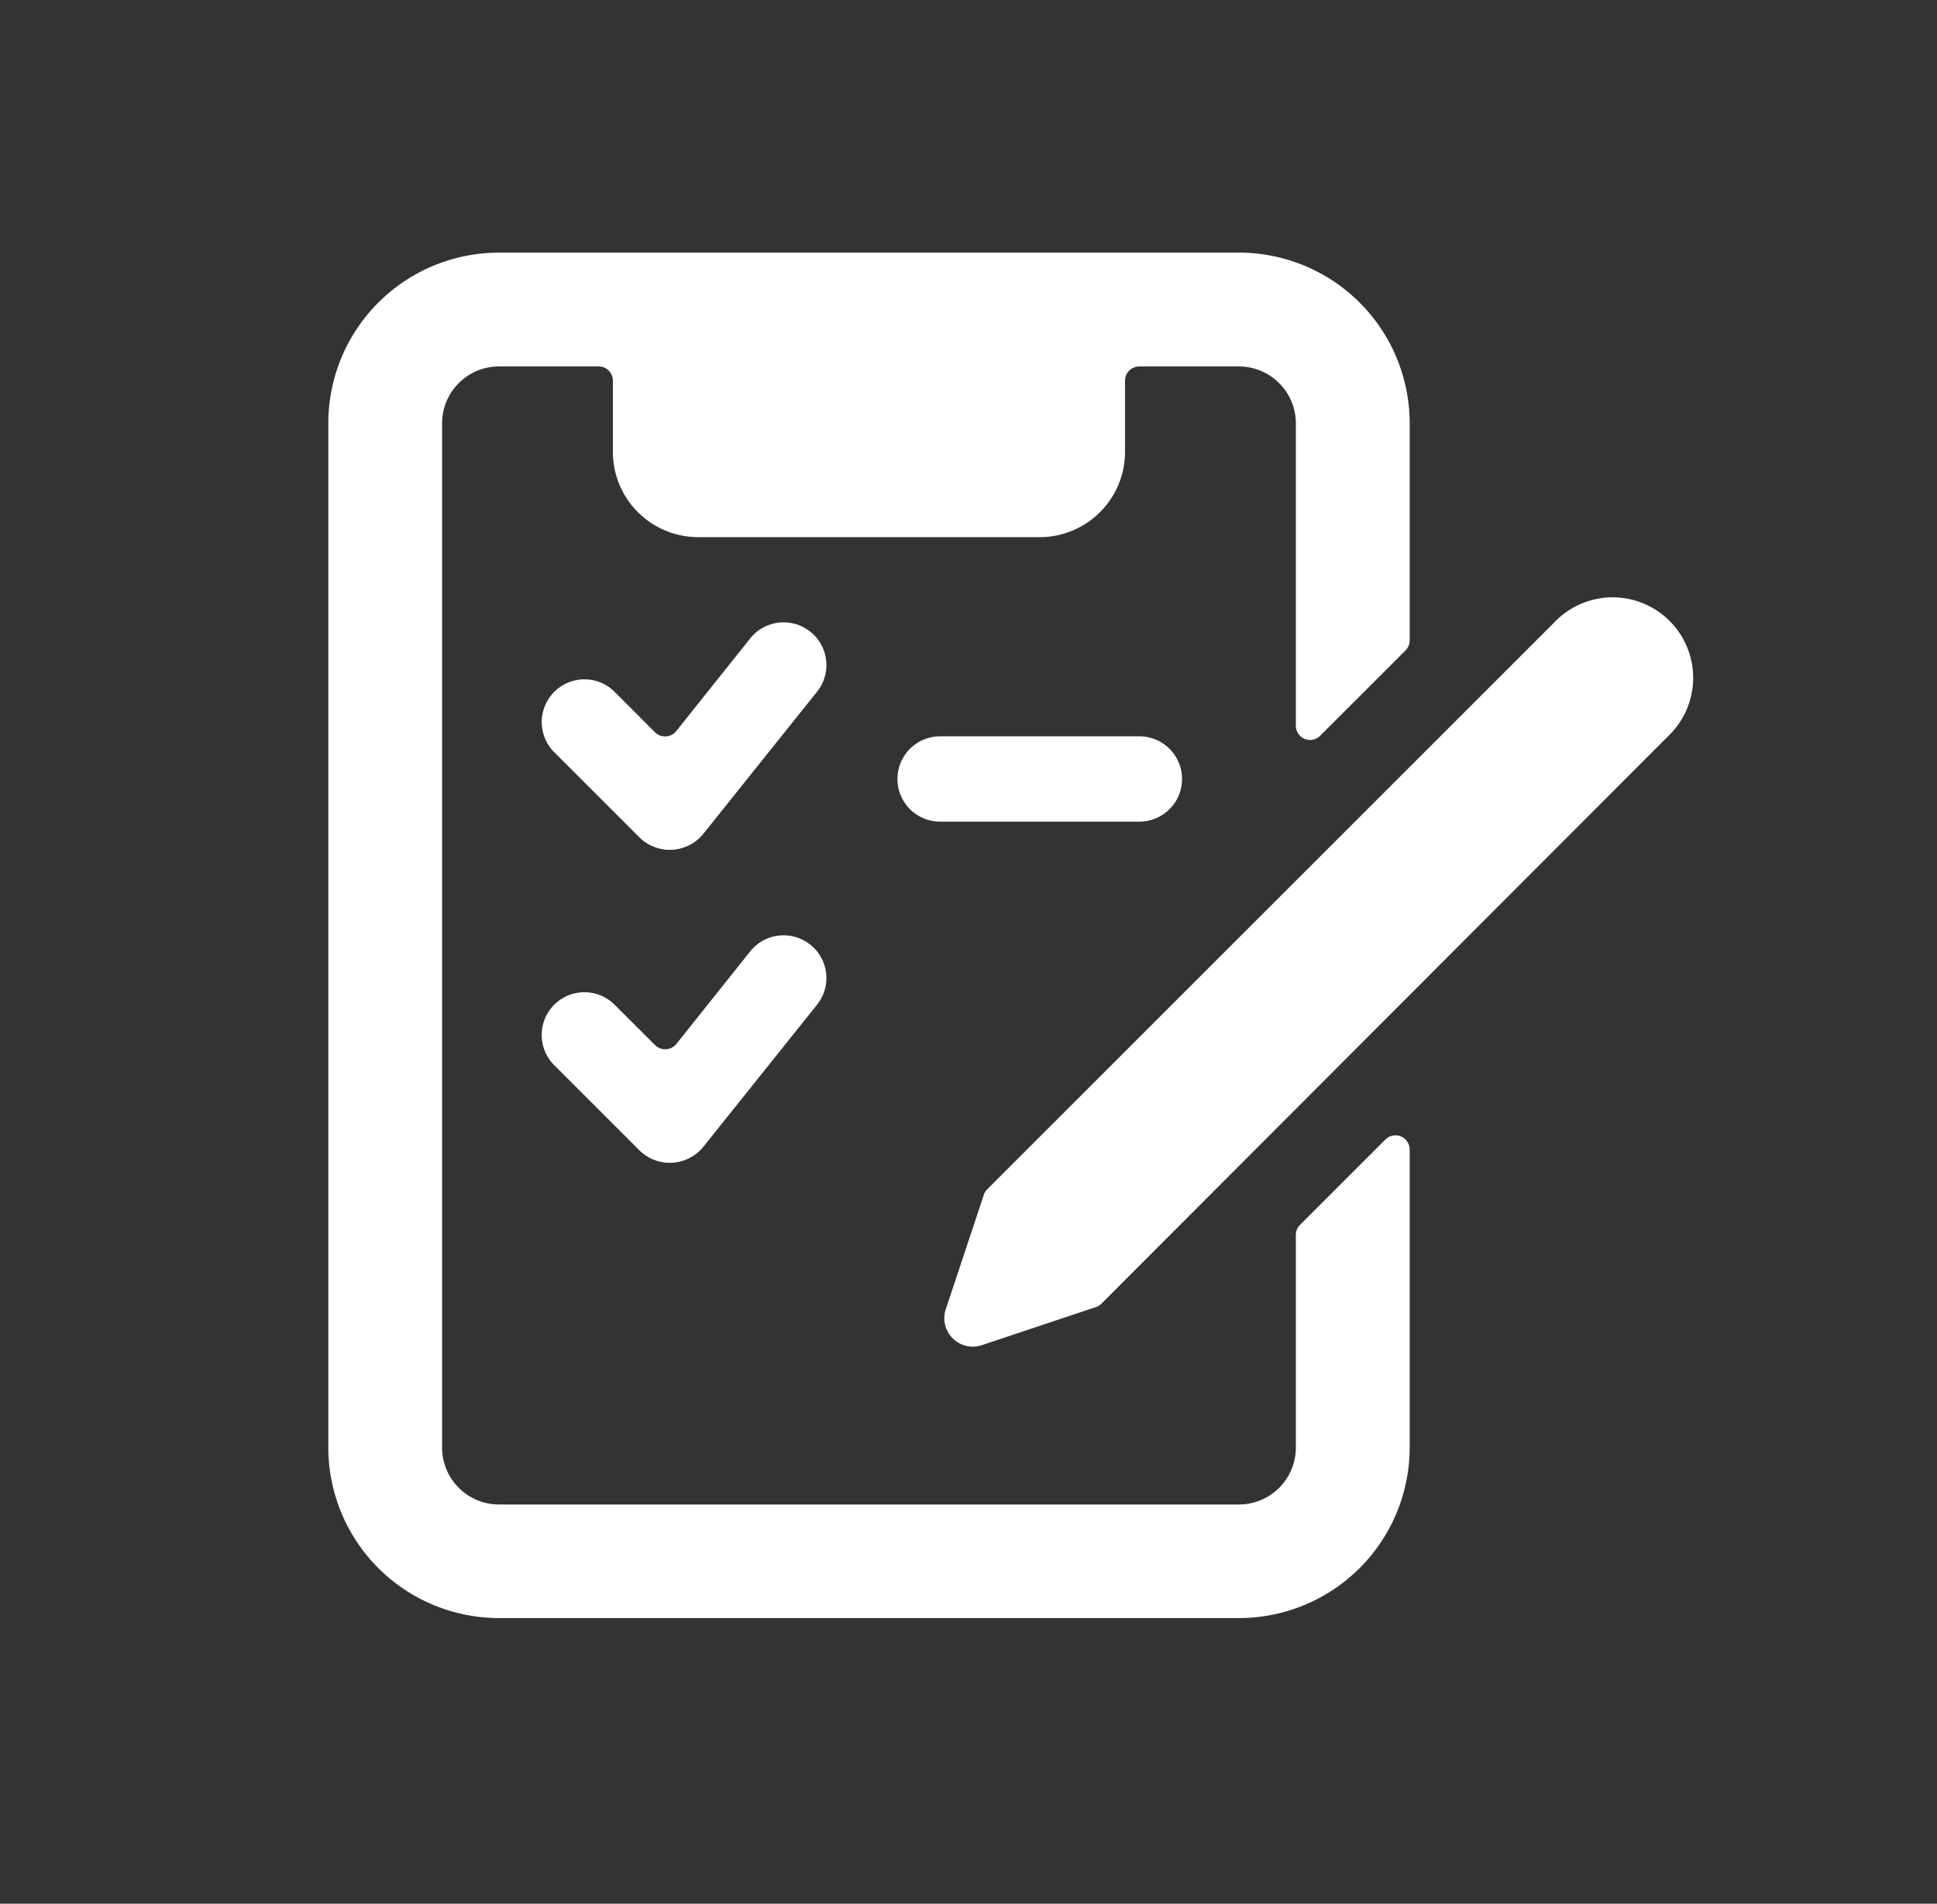
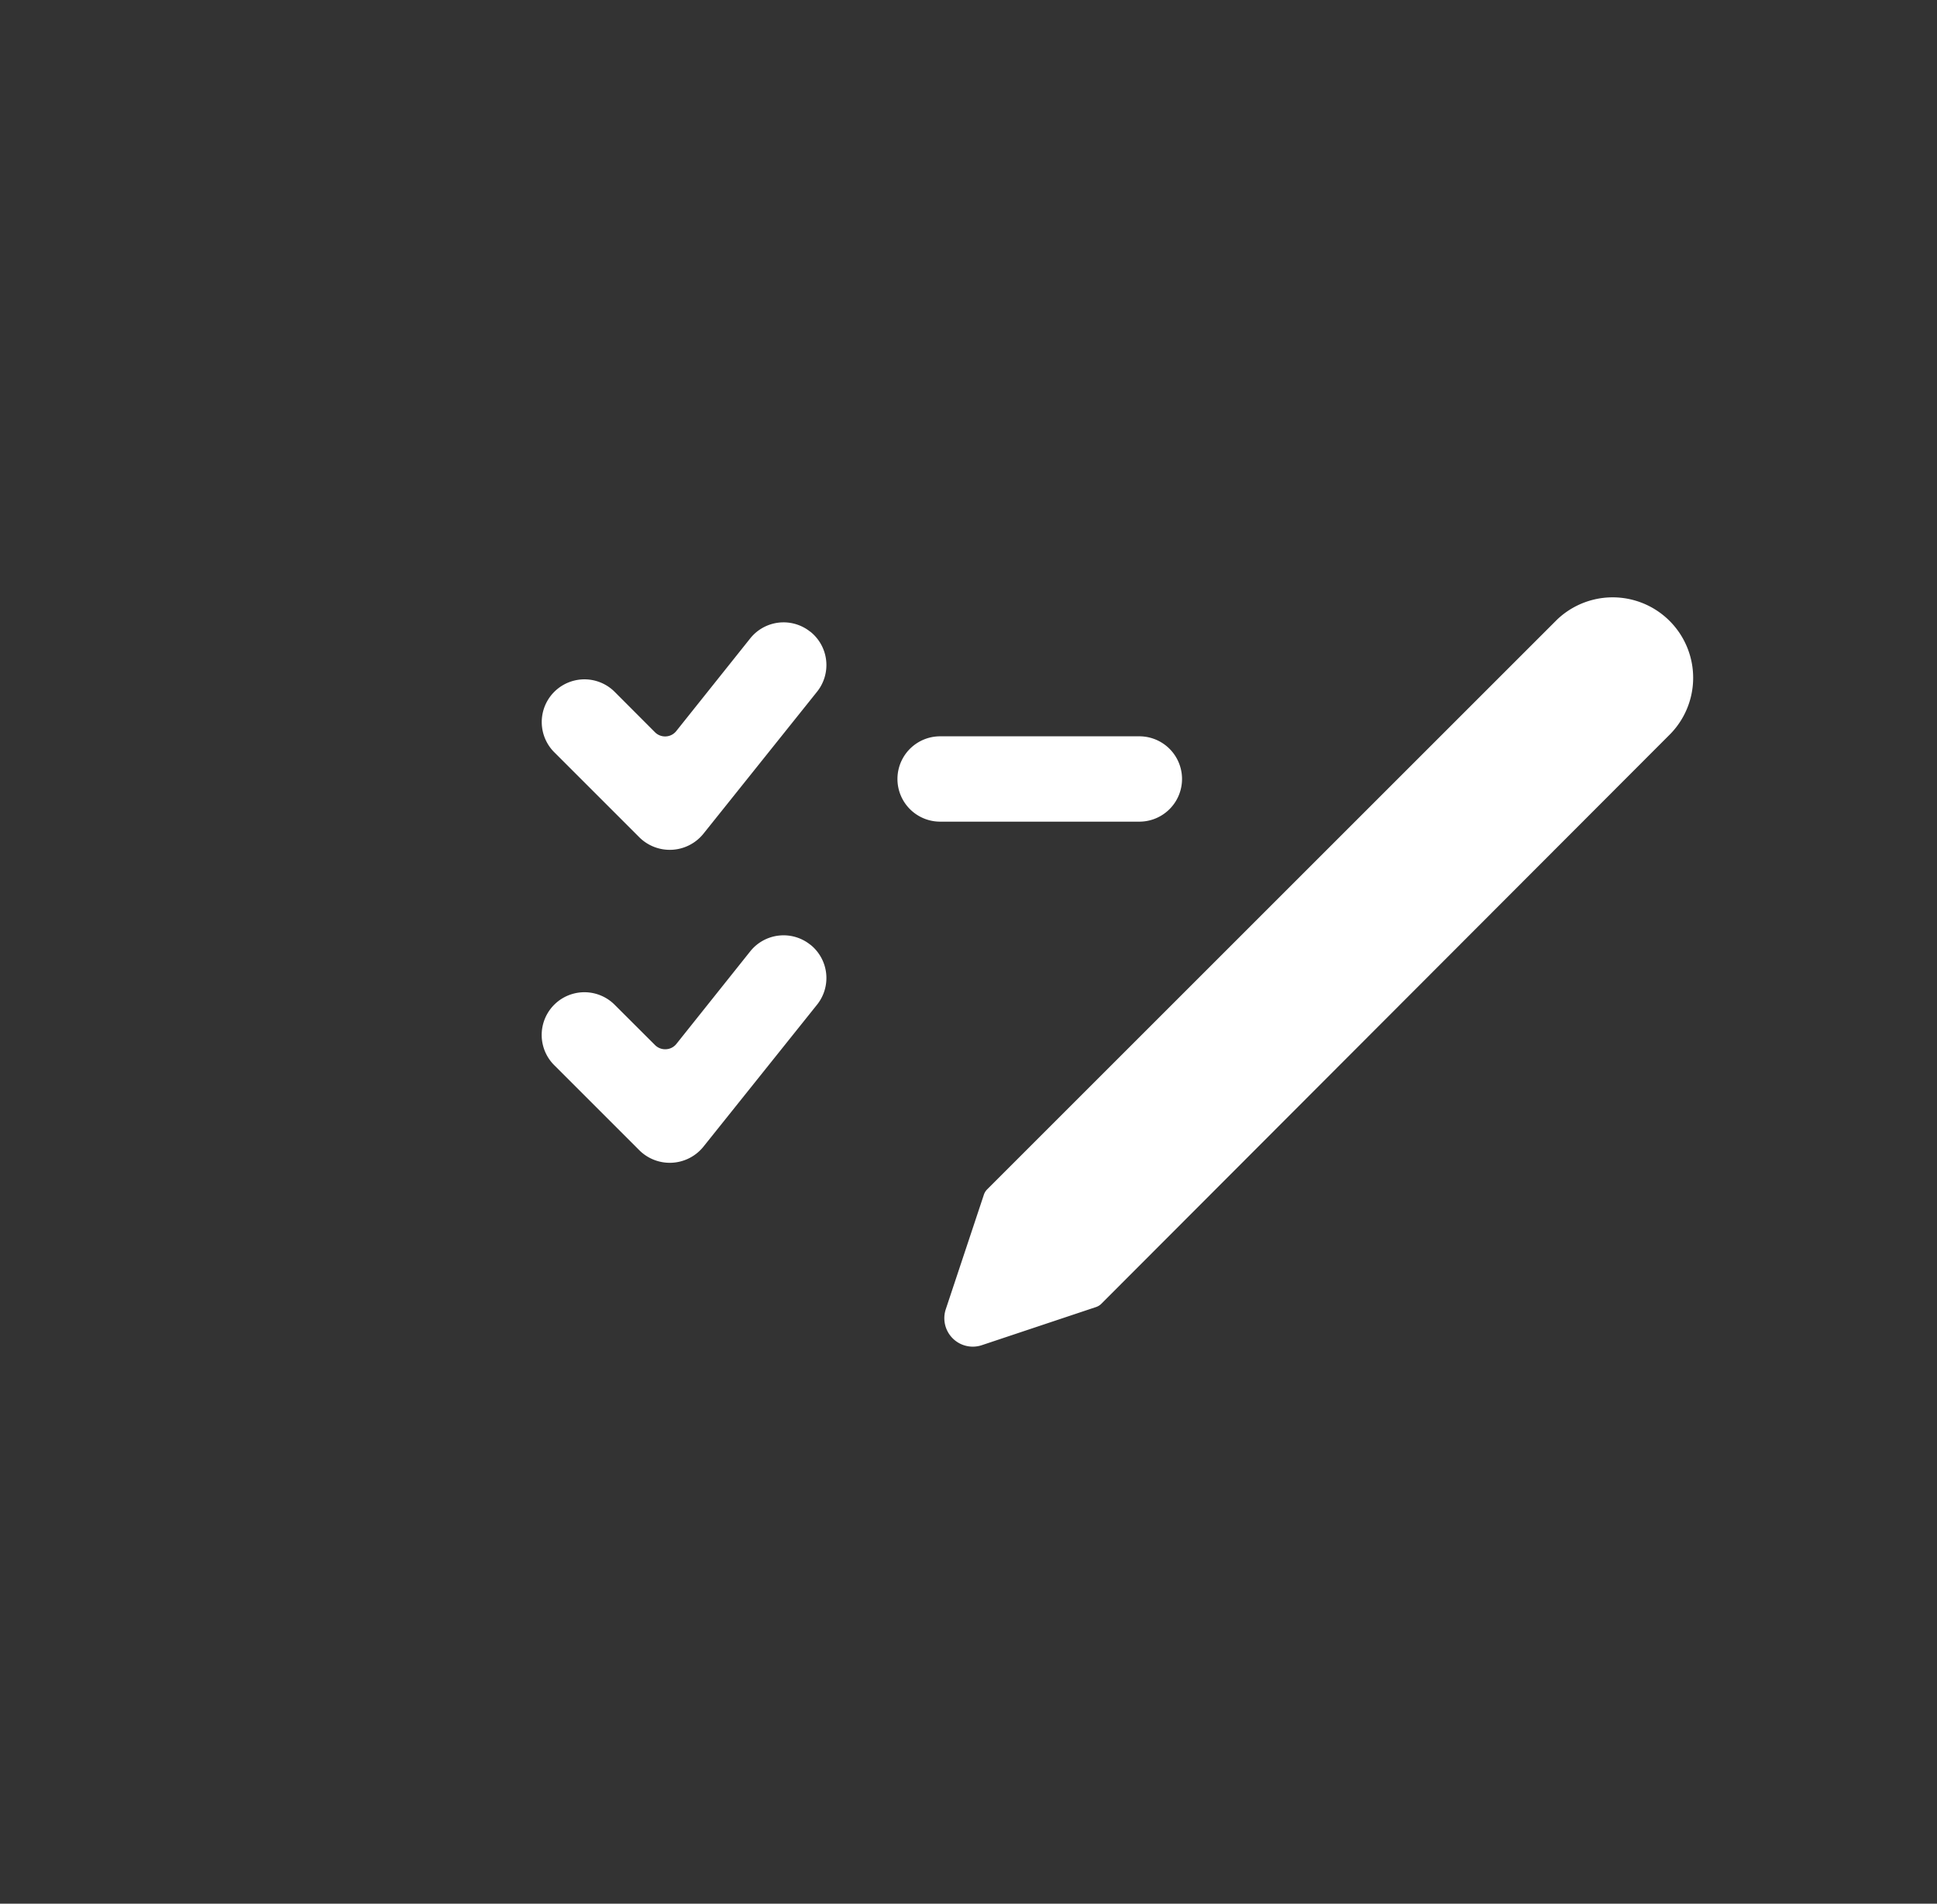
<svg xmlns="http://www.w3.org/2000/svg" width="59" height="58" viewBox="0 0 59 58">
  <rect x="0" y="0" width="59" height="58" fill="#333333" stroke="none" />
  <g id="Gruppe_3" data-name="Gruppe 3" transform="translate(-0.488 -1007)">
    <rect id="Rechteck_6" data-name="Rechteck 6" width="57" height="57" transform="translate(0.488 1008)" fill="#fff" opacity="0" />
    <g id="Gruppe_3-2" data-name="Gruppe 3" transform="translate(2 -1)">
-       <rect id="Rechteck_6-2" data-name="Rechteck 6" width="57" height="57" transform="translate(0.488 1008)" fill="#fff" opacity="0" />
      <g id="task-list-edit_1" data-name="task-list-edit 1" transform="translate(8.488 1015.697)">
-         <path id="Pfad_28" data-name="Pfad 28" d="M29.471,36.406a1.734,1.734,0,0,1-1.734,1.734H5.2a1.734,1.734,0,0,1-1.734-1.734V5.2A1.734,1.734,0,0,1,5.2,3.467H8.235a.433.433,0,0,1,.433.433V6.068a2.6,2.6,0,0,0,2.6,2.6h10.4a2.6,2.6,0,0,0,2.6-2.6V3.9a.433.433,0,0,1,.433-.432h3.034A1.734,1.734,0,0,1,29.471,5.2v9.212a.433.433,0,0,0,.74.307l2.6-2.6a.432.432,0,0,0,.127-.307V5.2a5.2,5.2,0,0,0-5.2-5.2H5.2A5.2,5.2,0,0,0,0,5.2v31.2a5.2,5.2,0,0,0,5.2,5.2H27.738a5.2,5.2,0,0,0,5.2-5.2V27.328a.433.433,0,0,0-.74-.307l-2.6,2.6a.432.432,0,0,0-.127.307Z" transform="translate(0 0)" fill="#fff" />
        <path id="Pfad_29" data-name="Pfad 29" d="M11.931,6.783a1.3,1.3,0,0,0-1.829.2L7.848,9.808a.43.43,0,0,1-.314.163A.435.435,0,0,1,7.2,9.845L5.972,8.614a1.3,1.3,0,1,0-1.841,1.839l2.6,2.6a1.316,1.316,0,0,0,1.935-.106l3.467-4.334a1.3,1.3,0,0,0-.2-1.831Z" transform="translate(2.751 4.768)" fill="#fff" />
        <path id="Pfad_30" data-name="Pfad 30" d="M11.931,12.283a1.3,1.3,0,0,0-1.829.2L7.849,15.308a.43.43,0,0,1-.317.159.436.436,0,0,1-.331-.127L5.969,14.11a1.3,1.3,0,0,0-1.838,1.843l2.6,2.6a1.316,1.316,0,0,0,1.935-.106l3.467-4.334a1.3,1.3,0,0,0-.2-1.831Z" transform="translate(2.751 8.803)" fill="#fff" />
        <path id="Pfad_31" data-name="Pfad 31" d="M17.368,8.5H11.3a1.3,1.3,0,0,0,0,2.6h6.068a1.3,1.3,0,0,0,0-2.6Z" transform="translate(7.336 6.236)" fill="#fff" />
        <path id="Pfad_32" data-name="Pfad 32" d="M32.949,10.224a2.452,2.452,0,0,0-3.467-3.467L12.124,24.115a.422.422,0,0,0-.1.173l-1.153,3.467a.867.867,0,0,0,1.1,1.1L15.429,27.7a.422.422,0,0,0,.173-.1Z" transform="translate(7.939 4.43)" fill="#fff" />
      </g>
    </g>
  </g>
</svg>